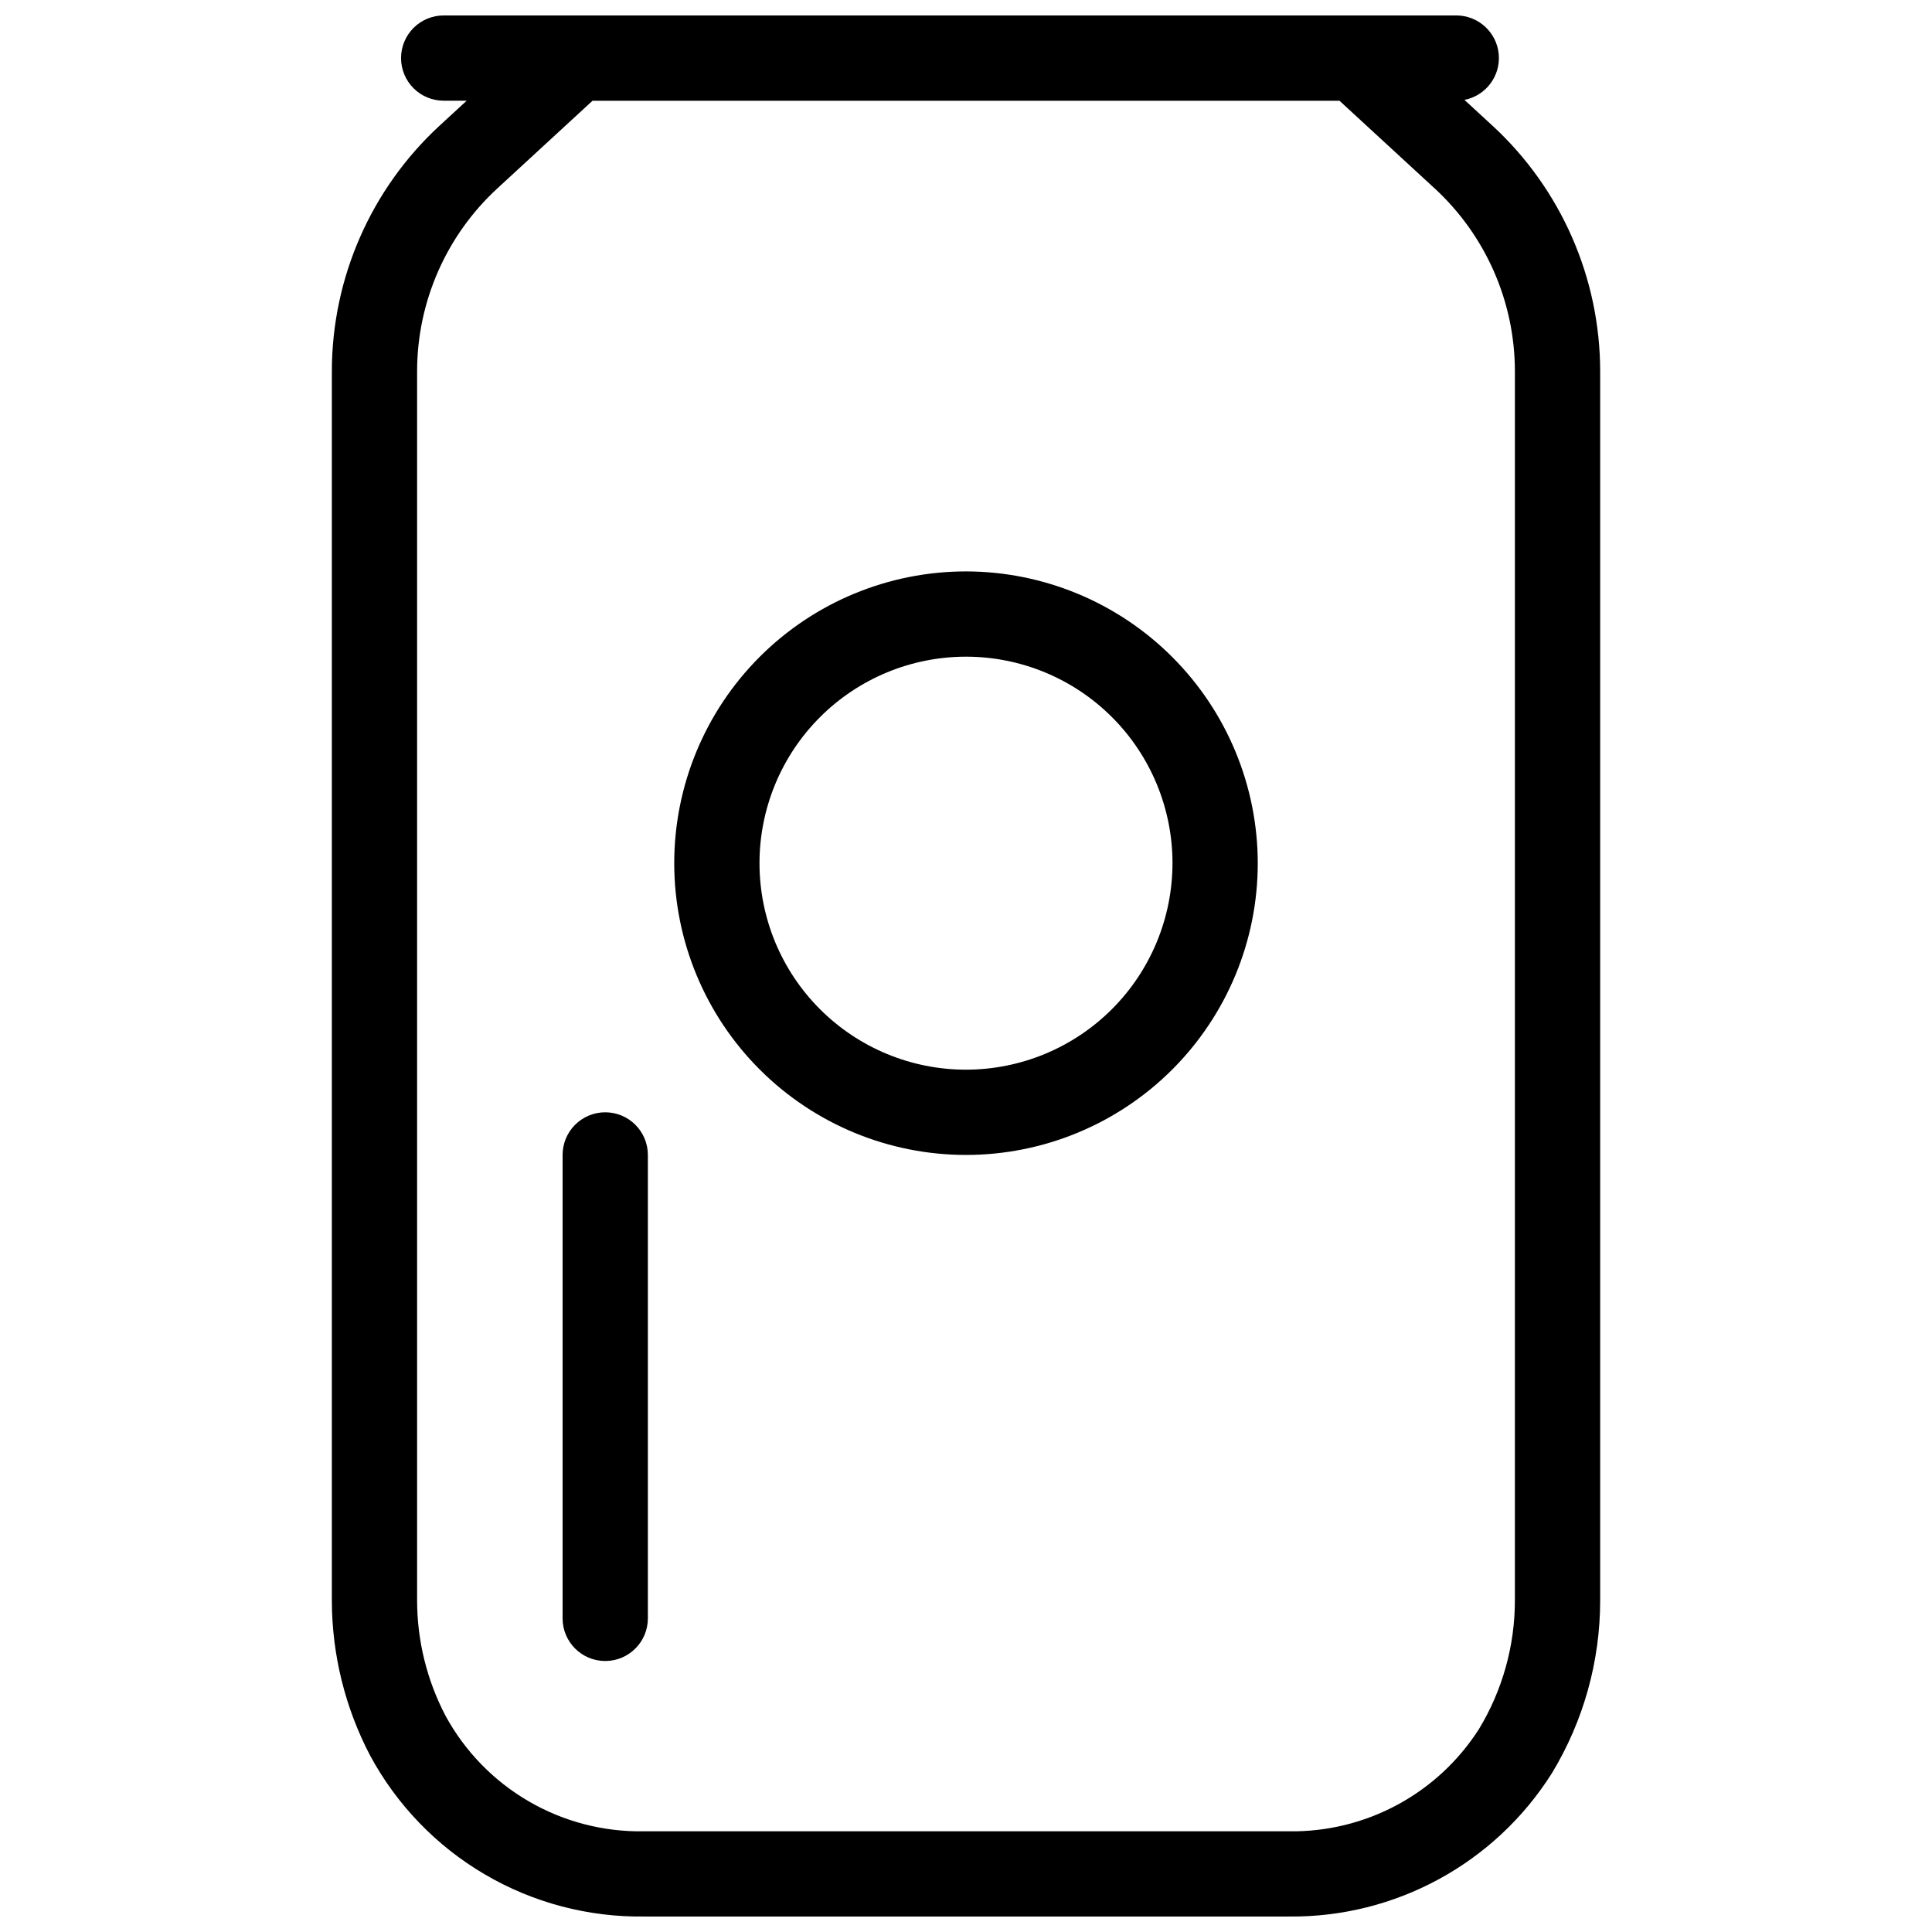
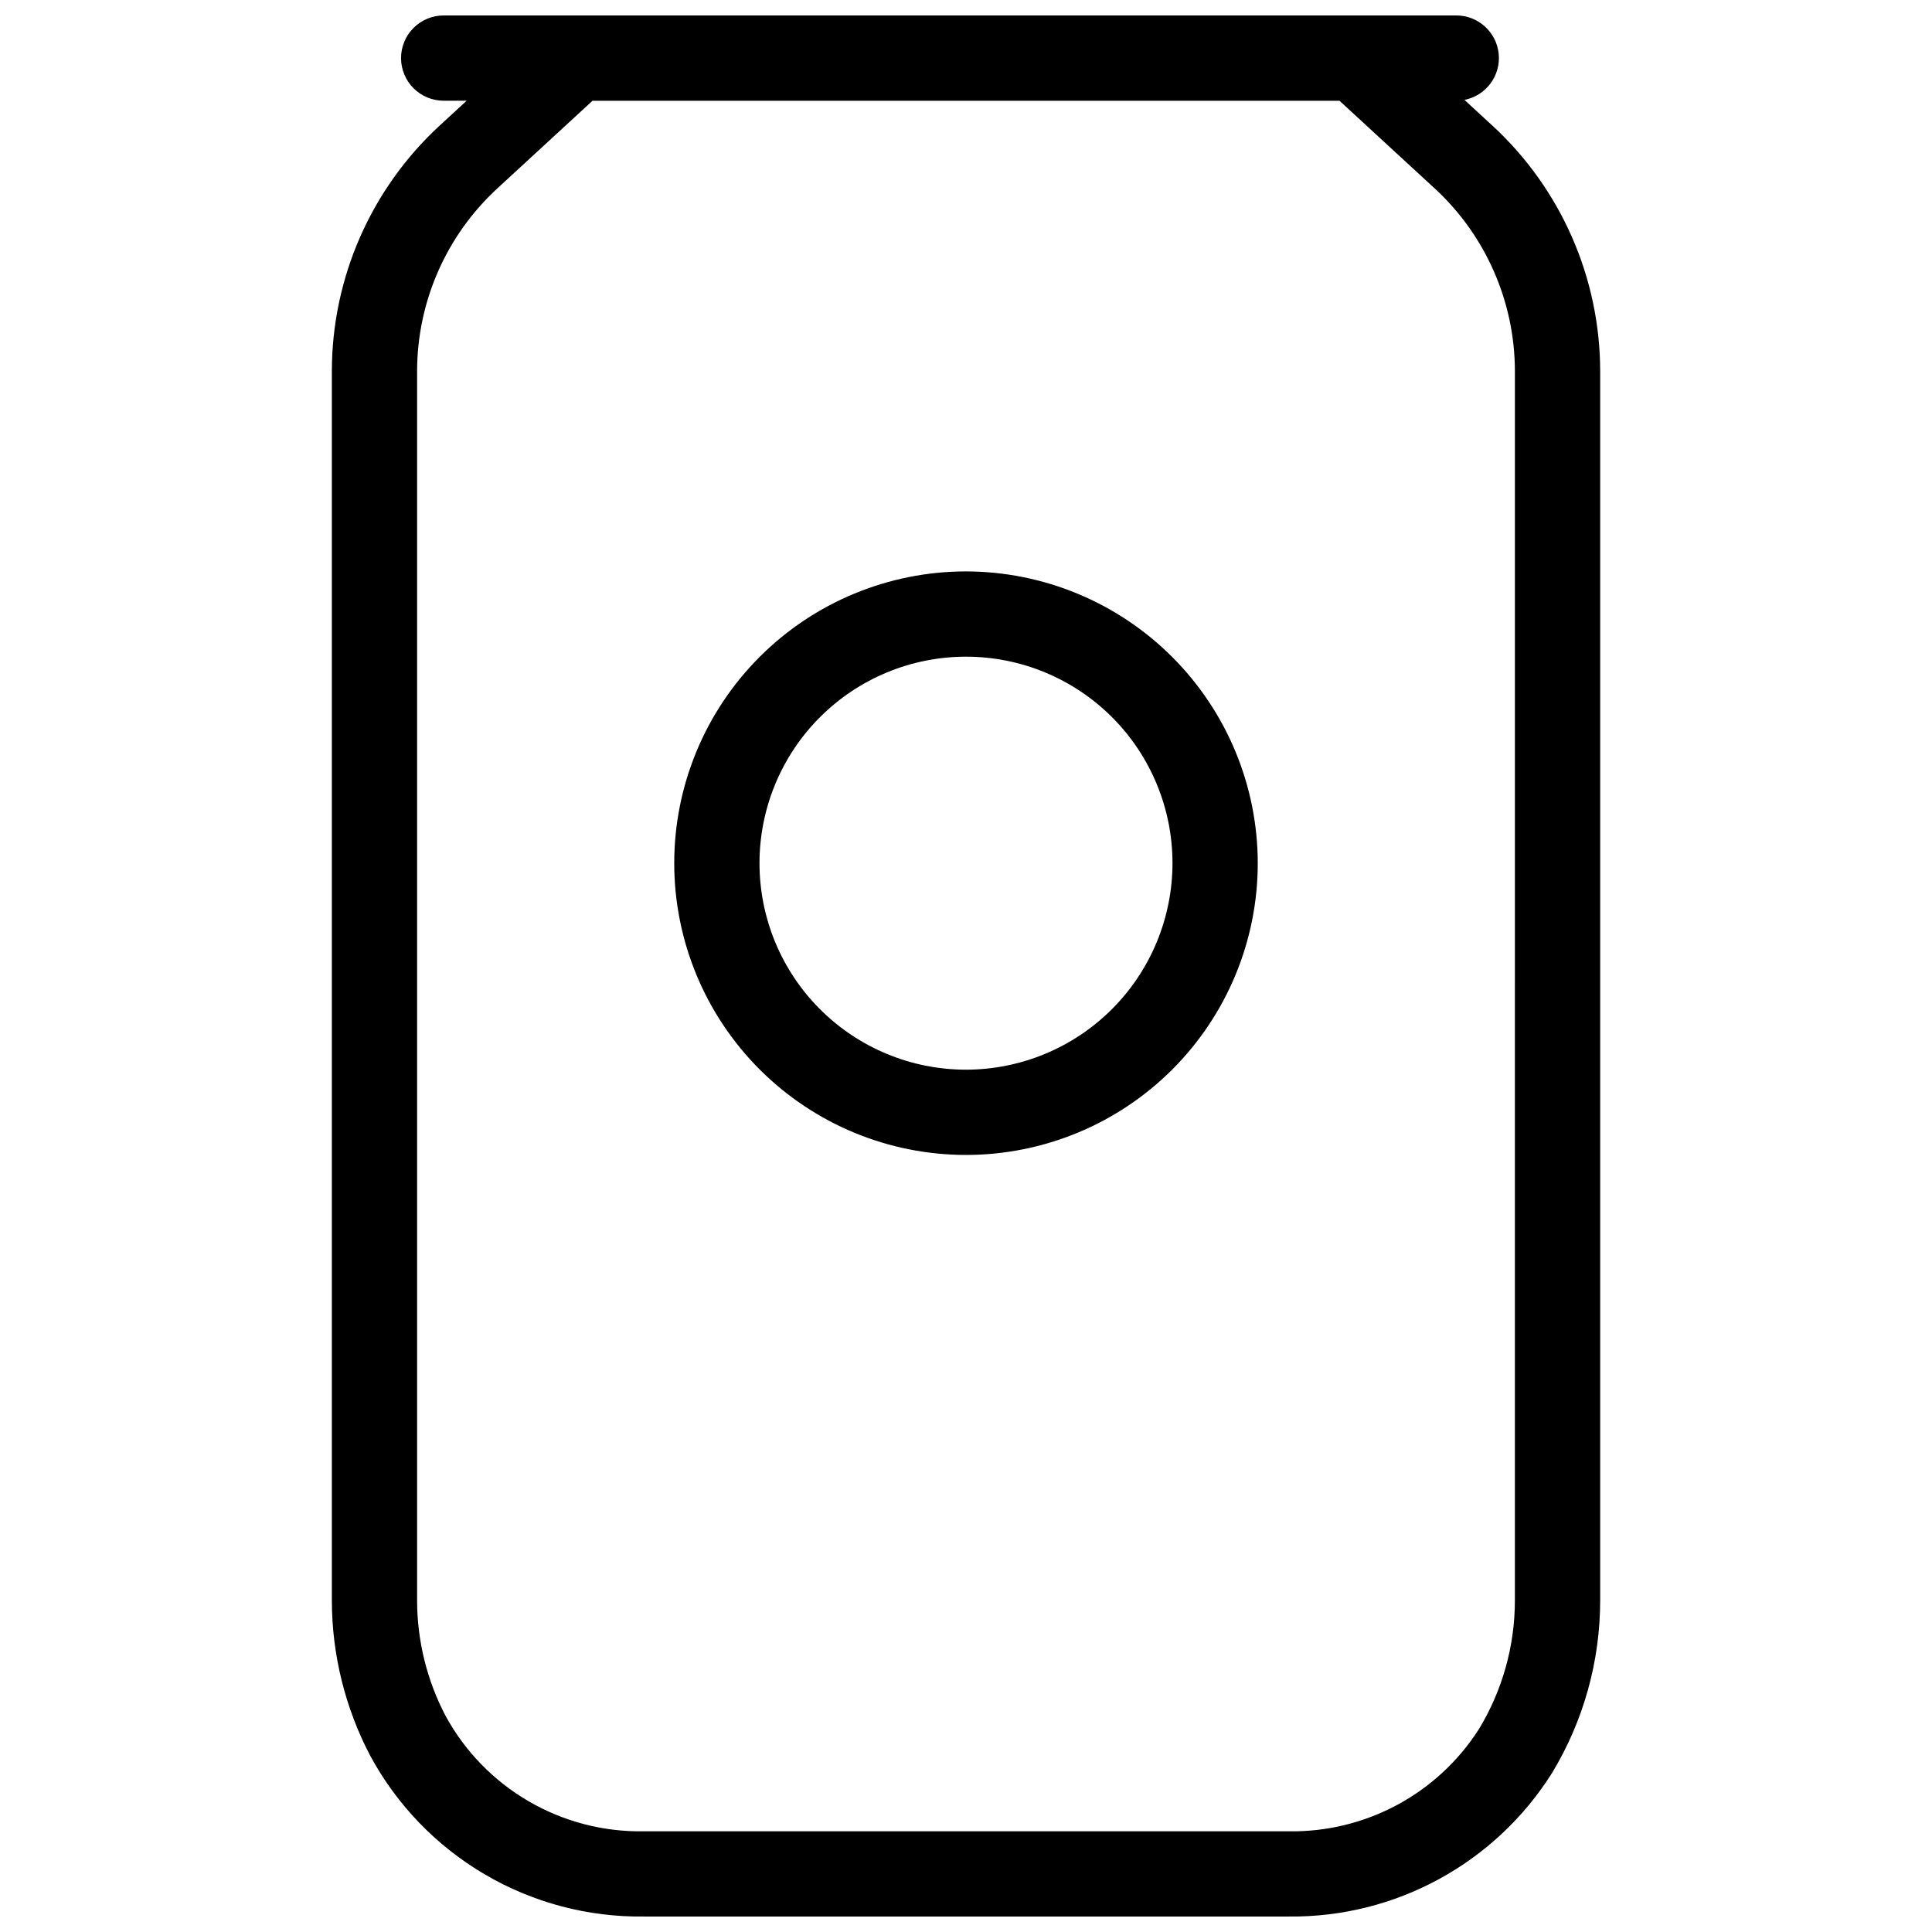
<svg xmlns="http://www.w3.org/2000/svg" width="800px" height="800px" version="1.1" viewBox="144 144 512 512">
  <defs>
    <clipPath id="a">
      <path d="m231 148.09h338v503.81h-338z" />
    </clipPath>
  </defs>
  <g clip-path="url(#a)">
    <path d="m539.55 177.34-7.457-6.871c5.711-1.113 9.637-6.383 9.078-12.172-0.562-5.789-5.43-10.207-11.246-10.203h-268.32c-3.004-0.008-5.883 1.18-8.008 3.301-2.121 2.117-3.316 4.996-3.316 7.996s1.195 5.879 3.316 8c2.125 2.117 5.004 3.305 8.008 3.301h6.066l-7.219 6.648c-18.145 16.754-28.477 40.316-28.508 65.012v325.77c0.016 14.312 3.492 28.414 10.133 41.098 7.047 13.066 17.539 23.957 30.34 31.48 12.801 7.523 27.414 11.398 42.262 11.199h170.84c28.266 0.309 54.672-14.07 69.75-37.98 8.371-13.809 12.793-29.648 12.793-45.797v-325.77c-0.031-24.695-10.359-48.258-28.504-65.012zm5.91 390.79c0 12.016-3.289 23.801-9.516 34.078-10.969 17.176-30.059 27.434-50.434 27.105h-170.84c-10.727 0.191-21.297-2.559-30.57-7.953-9.273-5.394-16.891-13.227-22.027-22.645-4.941-9.438-7.531-19.934-7.539-30.586v-325.77c0.02-18.383 7.715-35.922 21.223-48.391l25.266-23.27h197.95l25.27 23.273v-0.004c13.508 12.473 21.195 30.012 21.219 48.391z" />
  </g>
  <path d="m400 295.43c-20.508 0-40.176 8.145-54.676 22.645s-22.645 34.168-22.645 54.676c0 20.504 8.145 40.172 22.645 54.672s34.168 22.648 54.676 22.648c20.504 0 40.172-8.148 54.672-22.648s22.648-34.168 22.648-54.672c-0.023-20.5-8.18-40.152-22.676-54.648-14.492-14.496-34.148-22.648-54.645-22.672zm0 132.05v-0.004c-14.516 0-28.434-5.766-38.695-16.027-10.266-10.262-16.031-24.184-16.031-38.695 0.004-14.516 5.769-28.434 16.031-38.695 10.262-10.266 24.18-16.031 38.695-16.031s28.434 5.766 38.695 16.031c10.262 10.262 16.027 24.18 16.027 38.695-0.016 14.508-5.785 28.418-16.047 38.68-10.258 10.258-24.168 16.027-38.676 16.043z" />
-   <path d="m304.39 438.77c-2.996 0-5.871 1.191-7.988 3.309-2.121 2.121-3.309 4.992-3.309 7.988v122.82c0 6.238 5.059 11.297 11.297 11.297 6.242 0 11.301-5.059 11.301-11.297v-122.82c-0.004-6.238-5.059-11.297-11.301-11.297z" />
</svg>